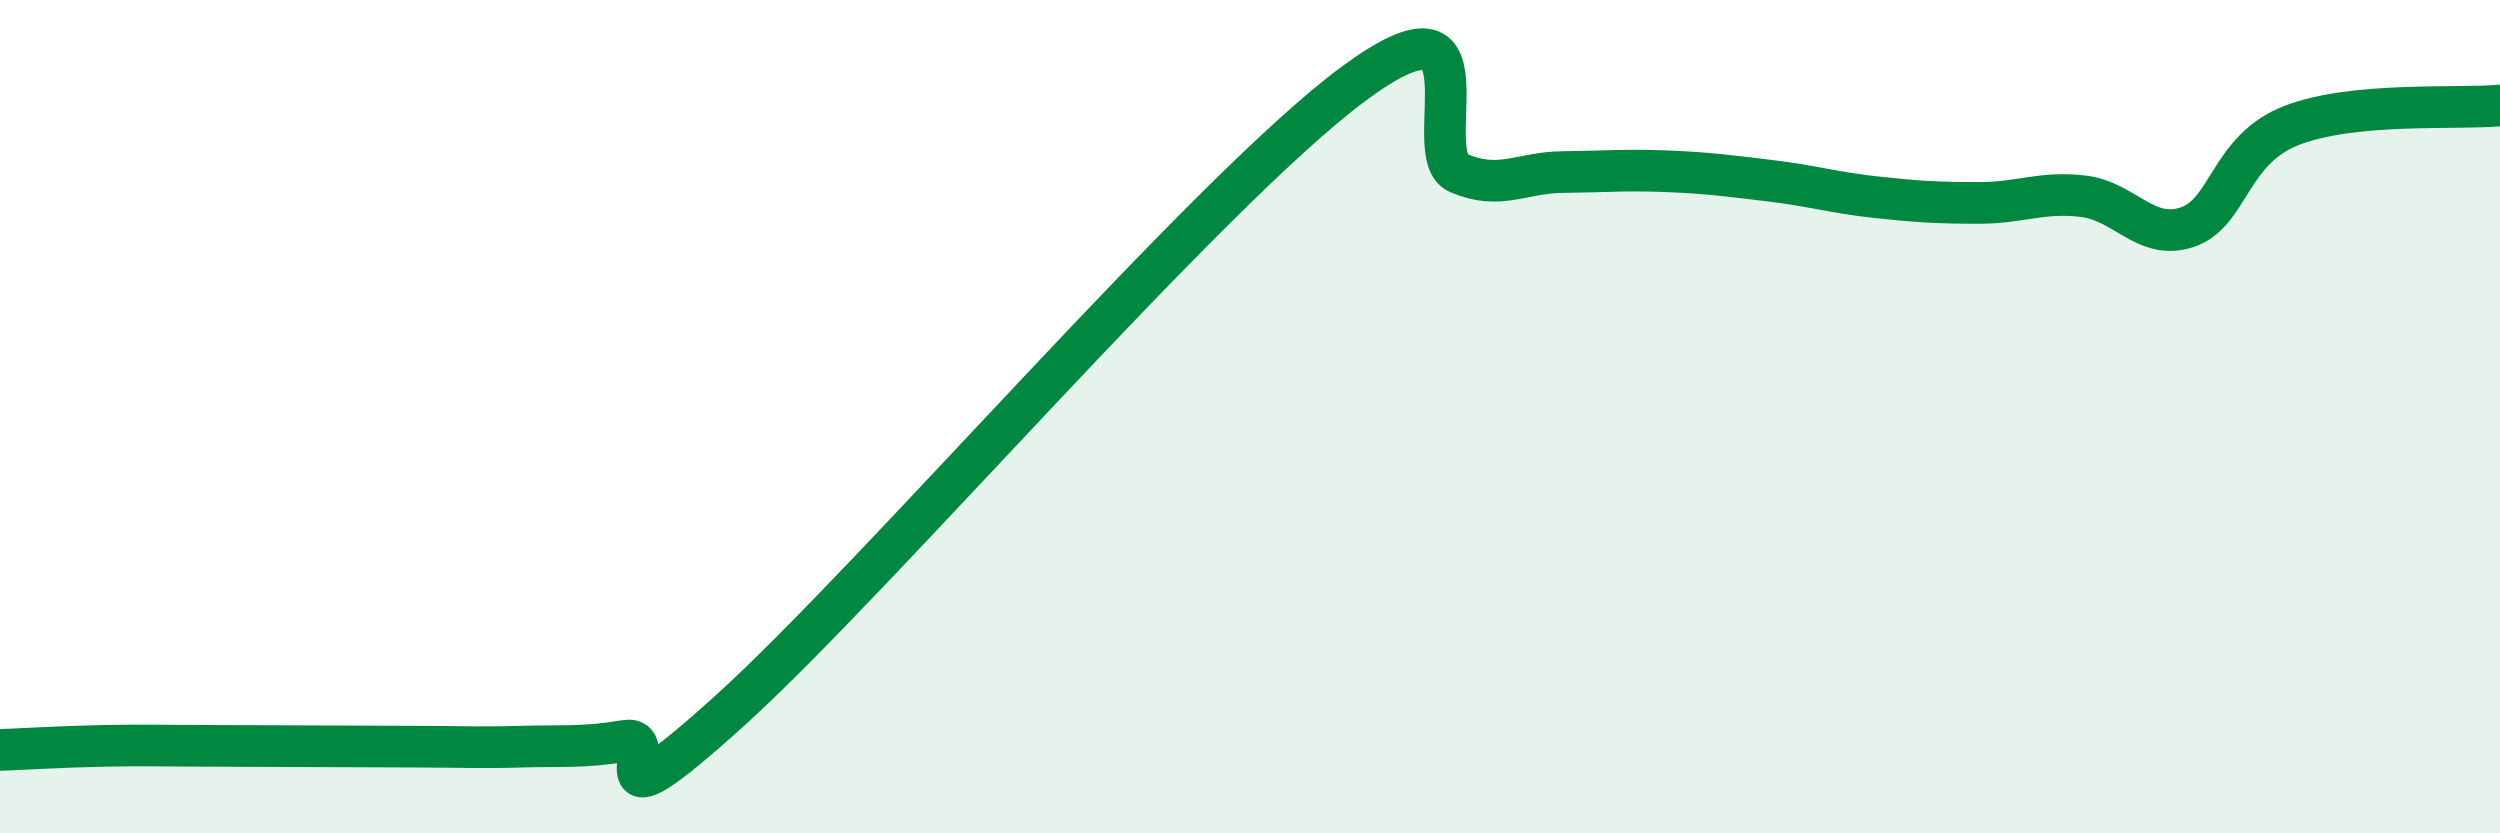
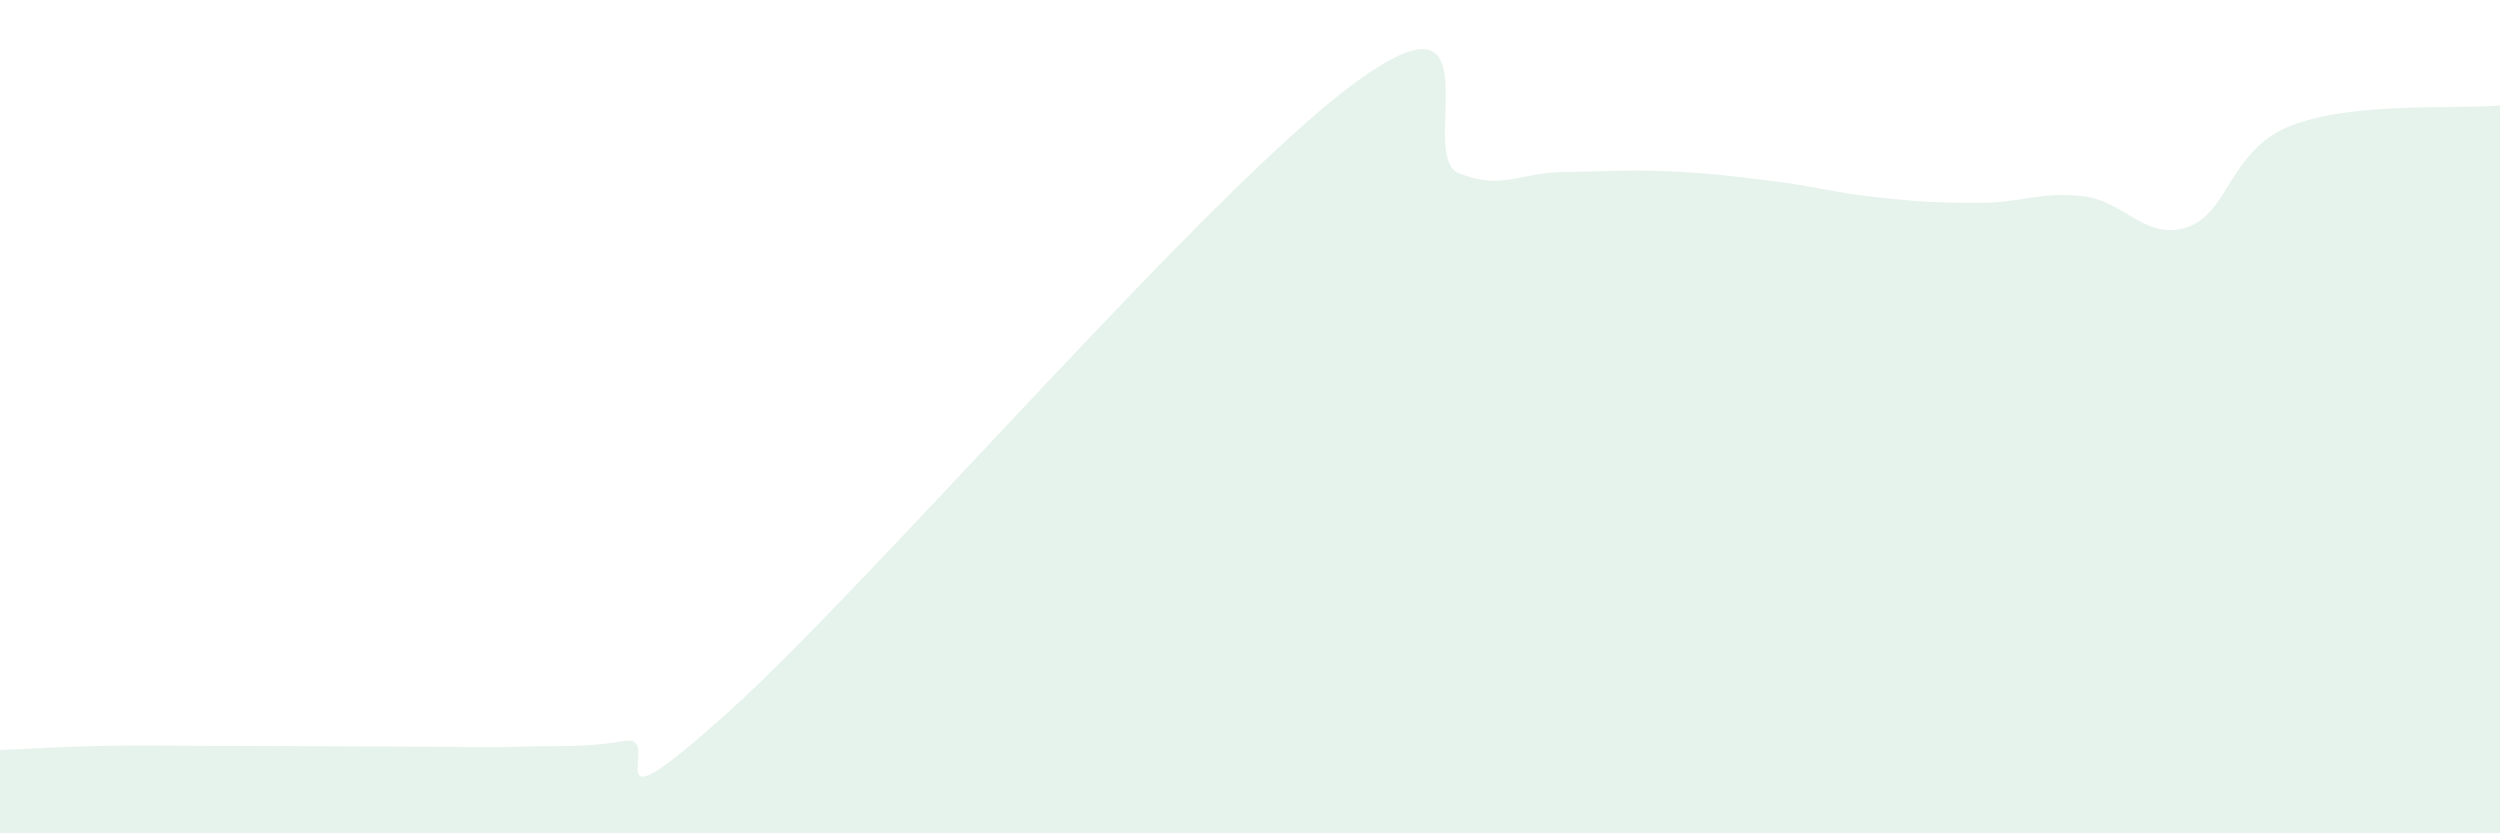
<svg xmlns="http://www.w3.org/2000/svg" width="60" height="20" viewBox="0 0 60 20">
  <path d="M 0,18 C 0.5,17.98 1.5,17.92 2.5,17.9 C 3.5,17.88 4,17.9 5,17.9 C 6,17.9 6.5,17.91 7.5,17.91 C 8.5,17.91 9,17.92 10,17.92 C 11,17.92 11.5,17.95 12.5,17.92 C 13.5,17.89 14,17.95 15,17.78 C 16,17.61 14,20.23 17.5,17.07 C 21,13.91 29,4.58 32.5,2 C 36,-0.58 34,3.72 35,4.15 C 36,4.58 36.5,4.14 37.5,4.13 C 38.5,4.12 39,4.07 40,4.11 C 41,4.15 41.5,4.22 42.5,4.34 C 43.5,4.46 44,4.62 45,4.73 C 46,4.84 46.5,4.87 47.5,4.87 C 48.5,4.87 49,4.59 50,4.71 C 51,4.83 51.5,5.79 52.5,5.45 C 53.5,5.11 53.5,3.59 55,3.01 C 56.5,2.43 59,2.63 60,2.53L60 20L0 20Z" fill="#008740" opacity="0.1" stroke-linecap="round" stroke-linejoin="round" />
-   <path d="M 0,18 C 0.5,17.98 1.5,17.92 2.5,17.9 C 3.5,17.88 4,17.9 5,17.9 C 6,17.9 6.5,17.91 7.5,17.91 C 8.5,17.91 9,17.92 10,17.92 C 11,17.92 11.5,17.95 12.5,17.92 C 13.5,17.89 14,17.95 15,17.78 C 16,17.61 14,20.23 17.5,17.07 C 21,13.91 29,4.58 32.5,2 C 36,-0.58 34,3.72 35,4.15 C 36,4.58 36.5,4.14 37.5,4.13 C 38.5,4.12 39,4.07 40,4.11 C 41,4.15 41.5,4.22 42.5,4.34 C 43.5,4.46 44,4.62 45,4.73 C 46,4.84 46.5,4.87 47.5,4.87 C 48.5,4.87 49,4.59 50,4.71 C 51,4.83 51.5,5.79 52.5,5.45 C 53.5,5.11 53.5,3.59 55,3.01 C 56.5,2.43 59,2.63 60,2.53" stroke="#008740" stroke-width="1" fill="none" stroke-linecap="round" stroke-linejoin="round" />
</svg>